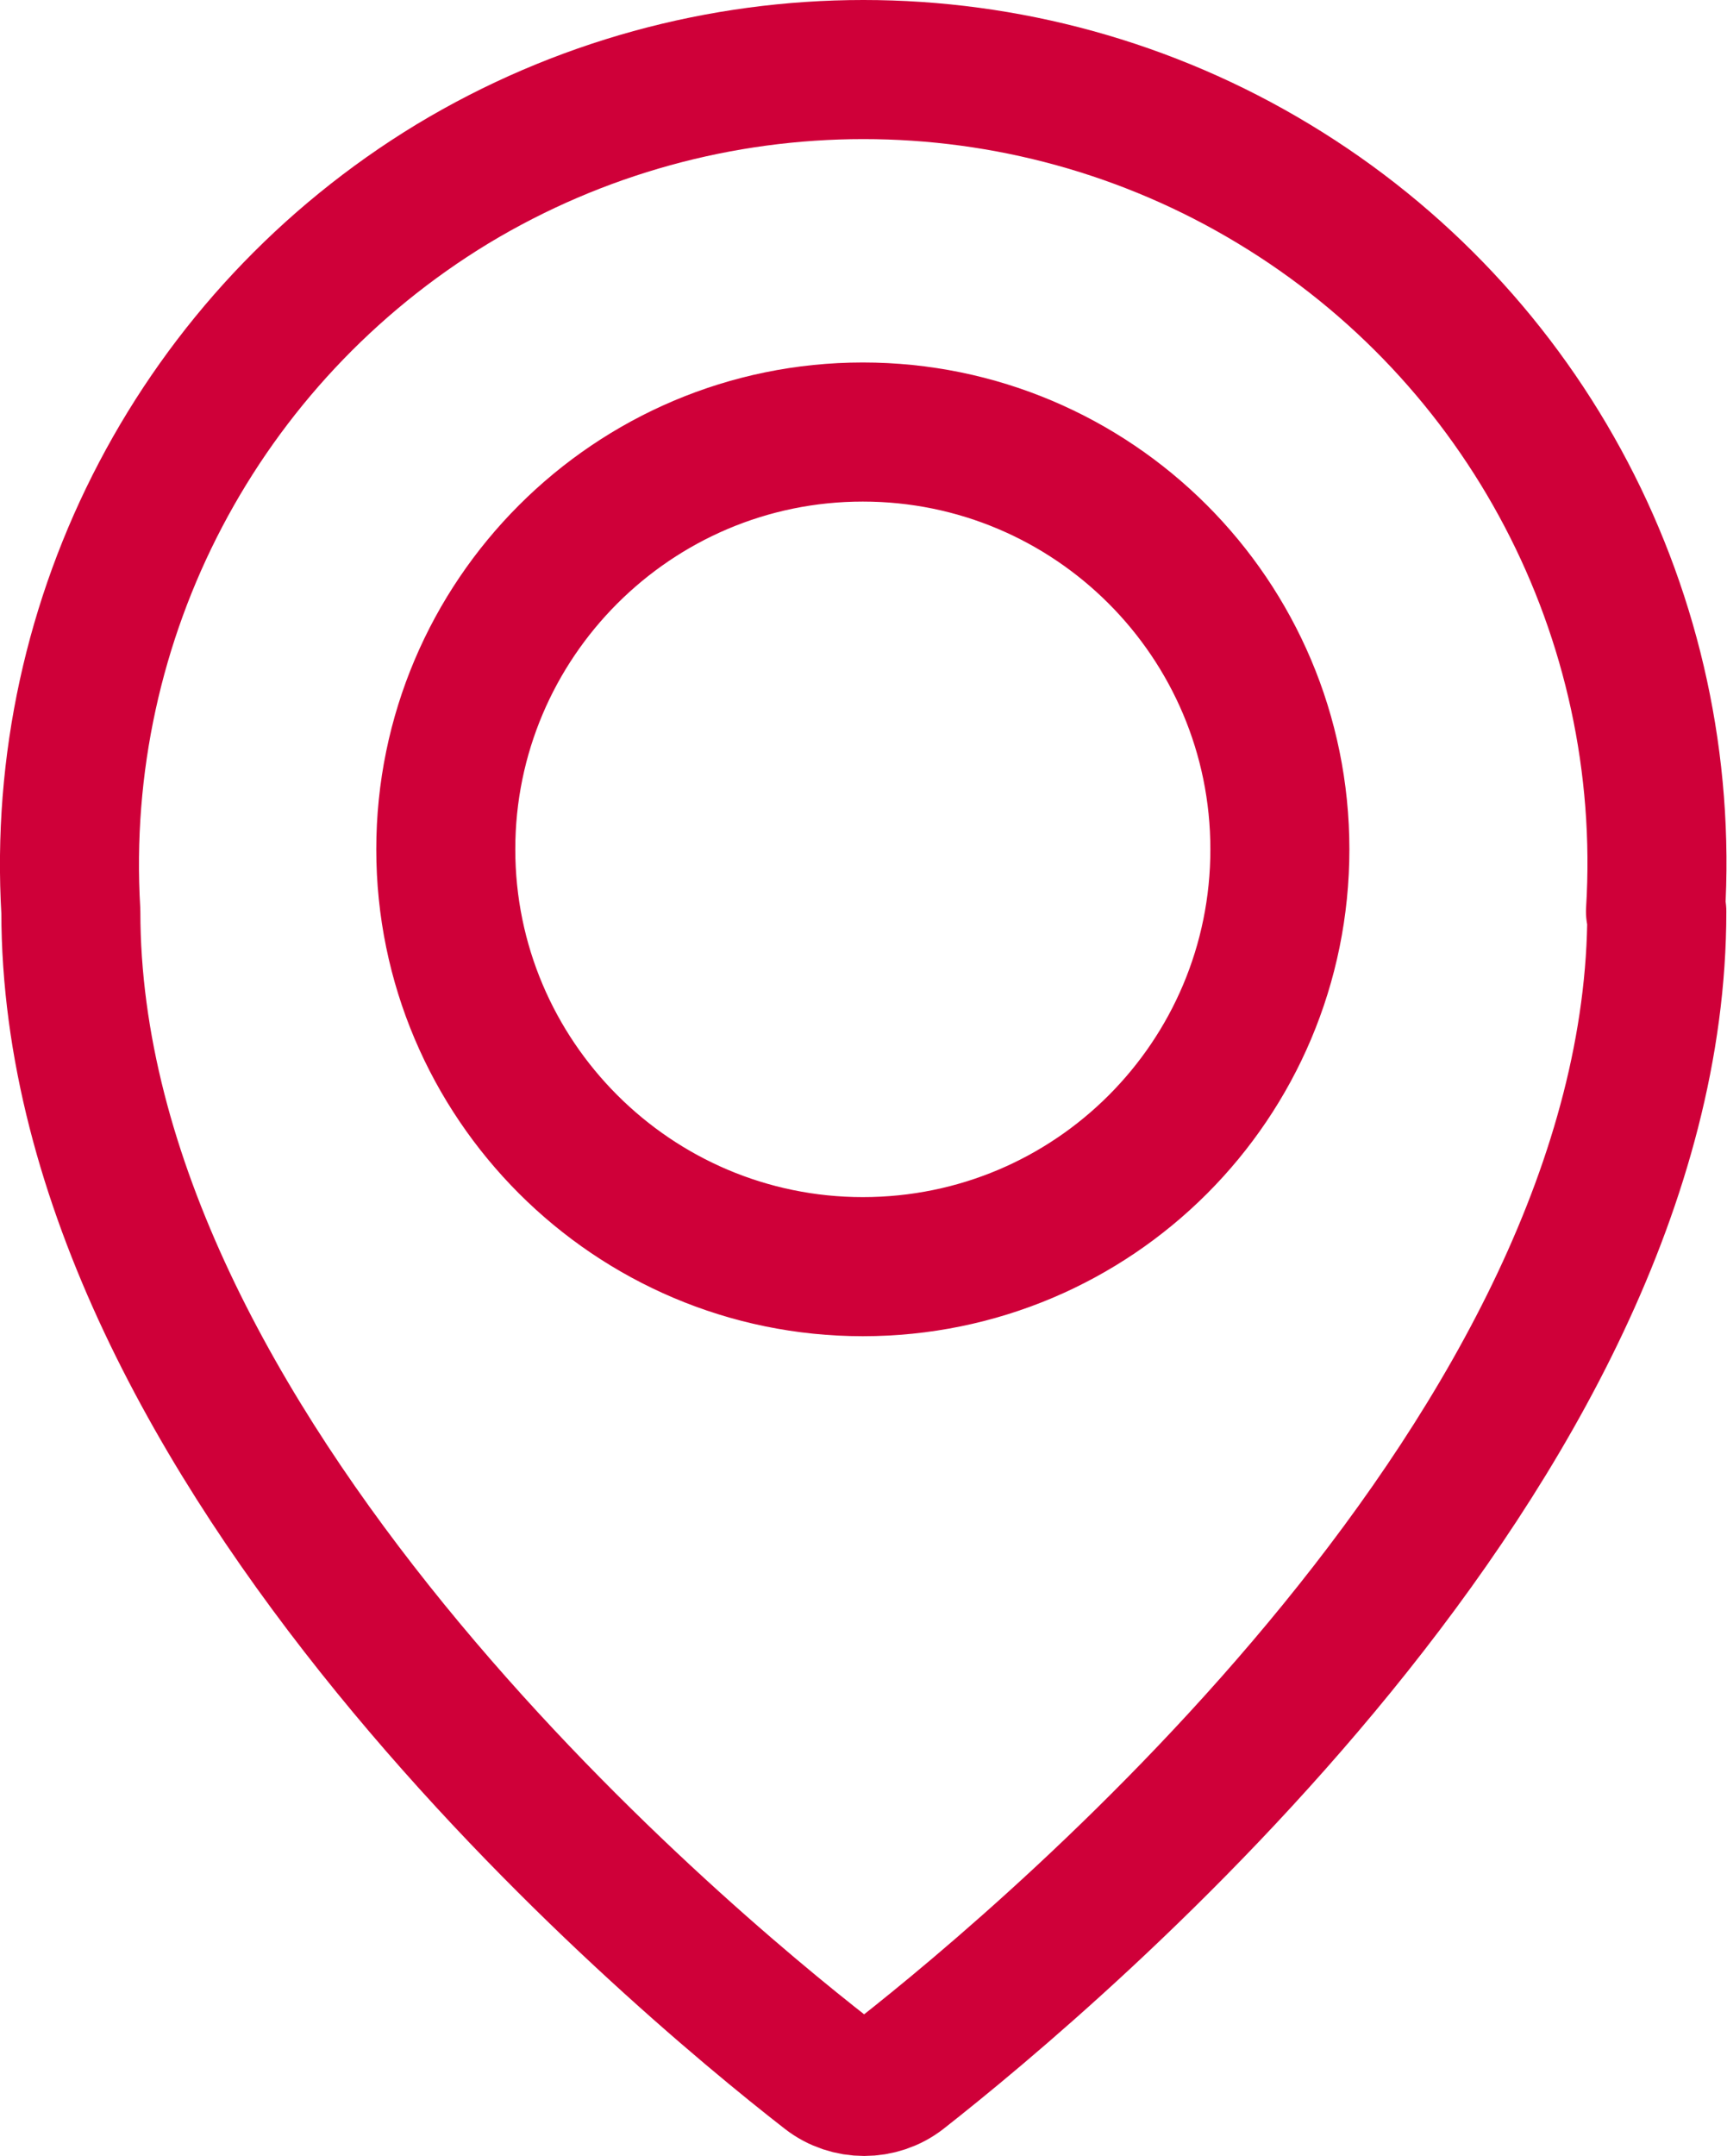
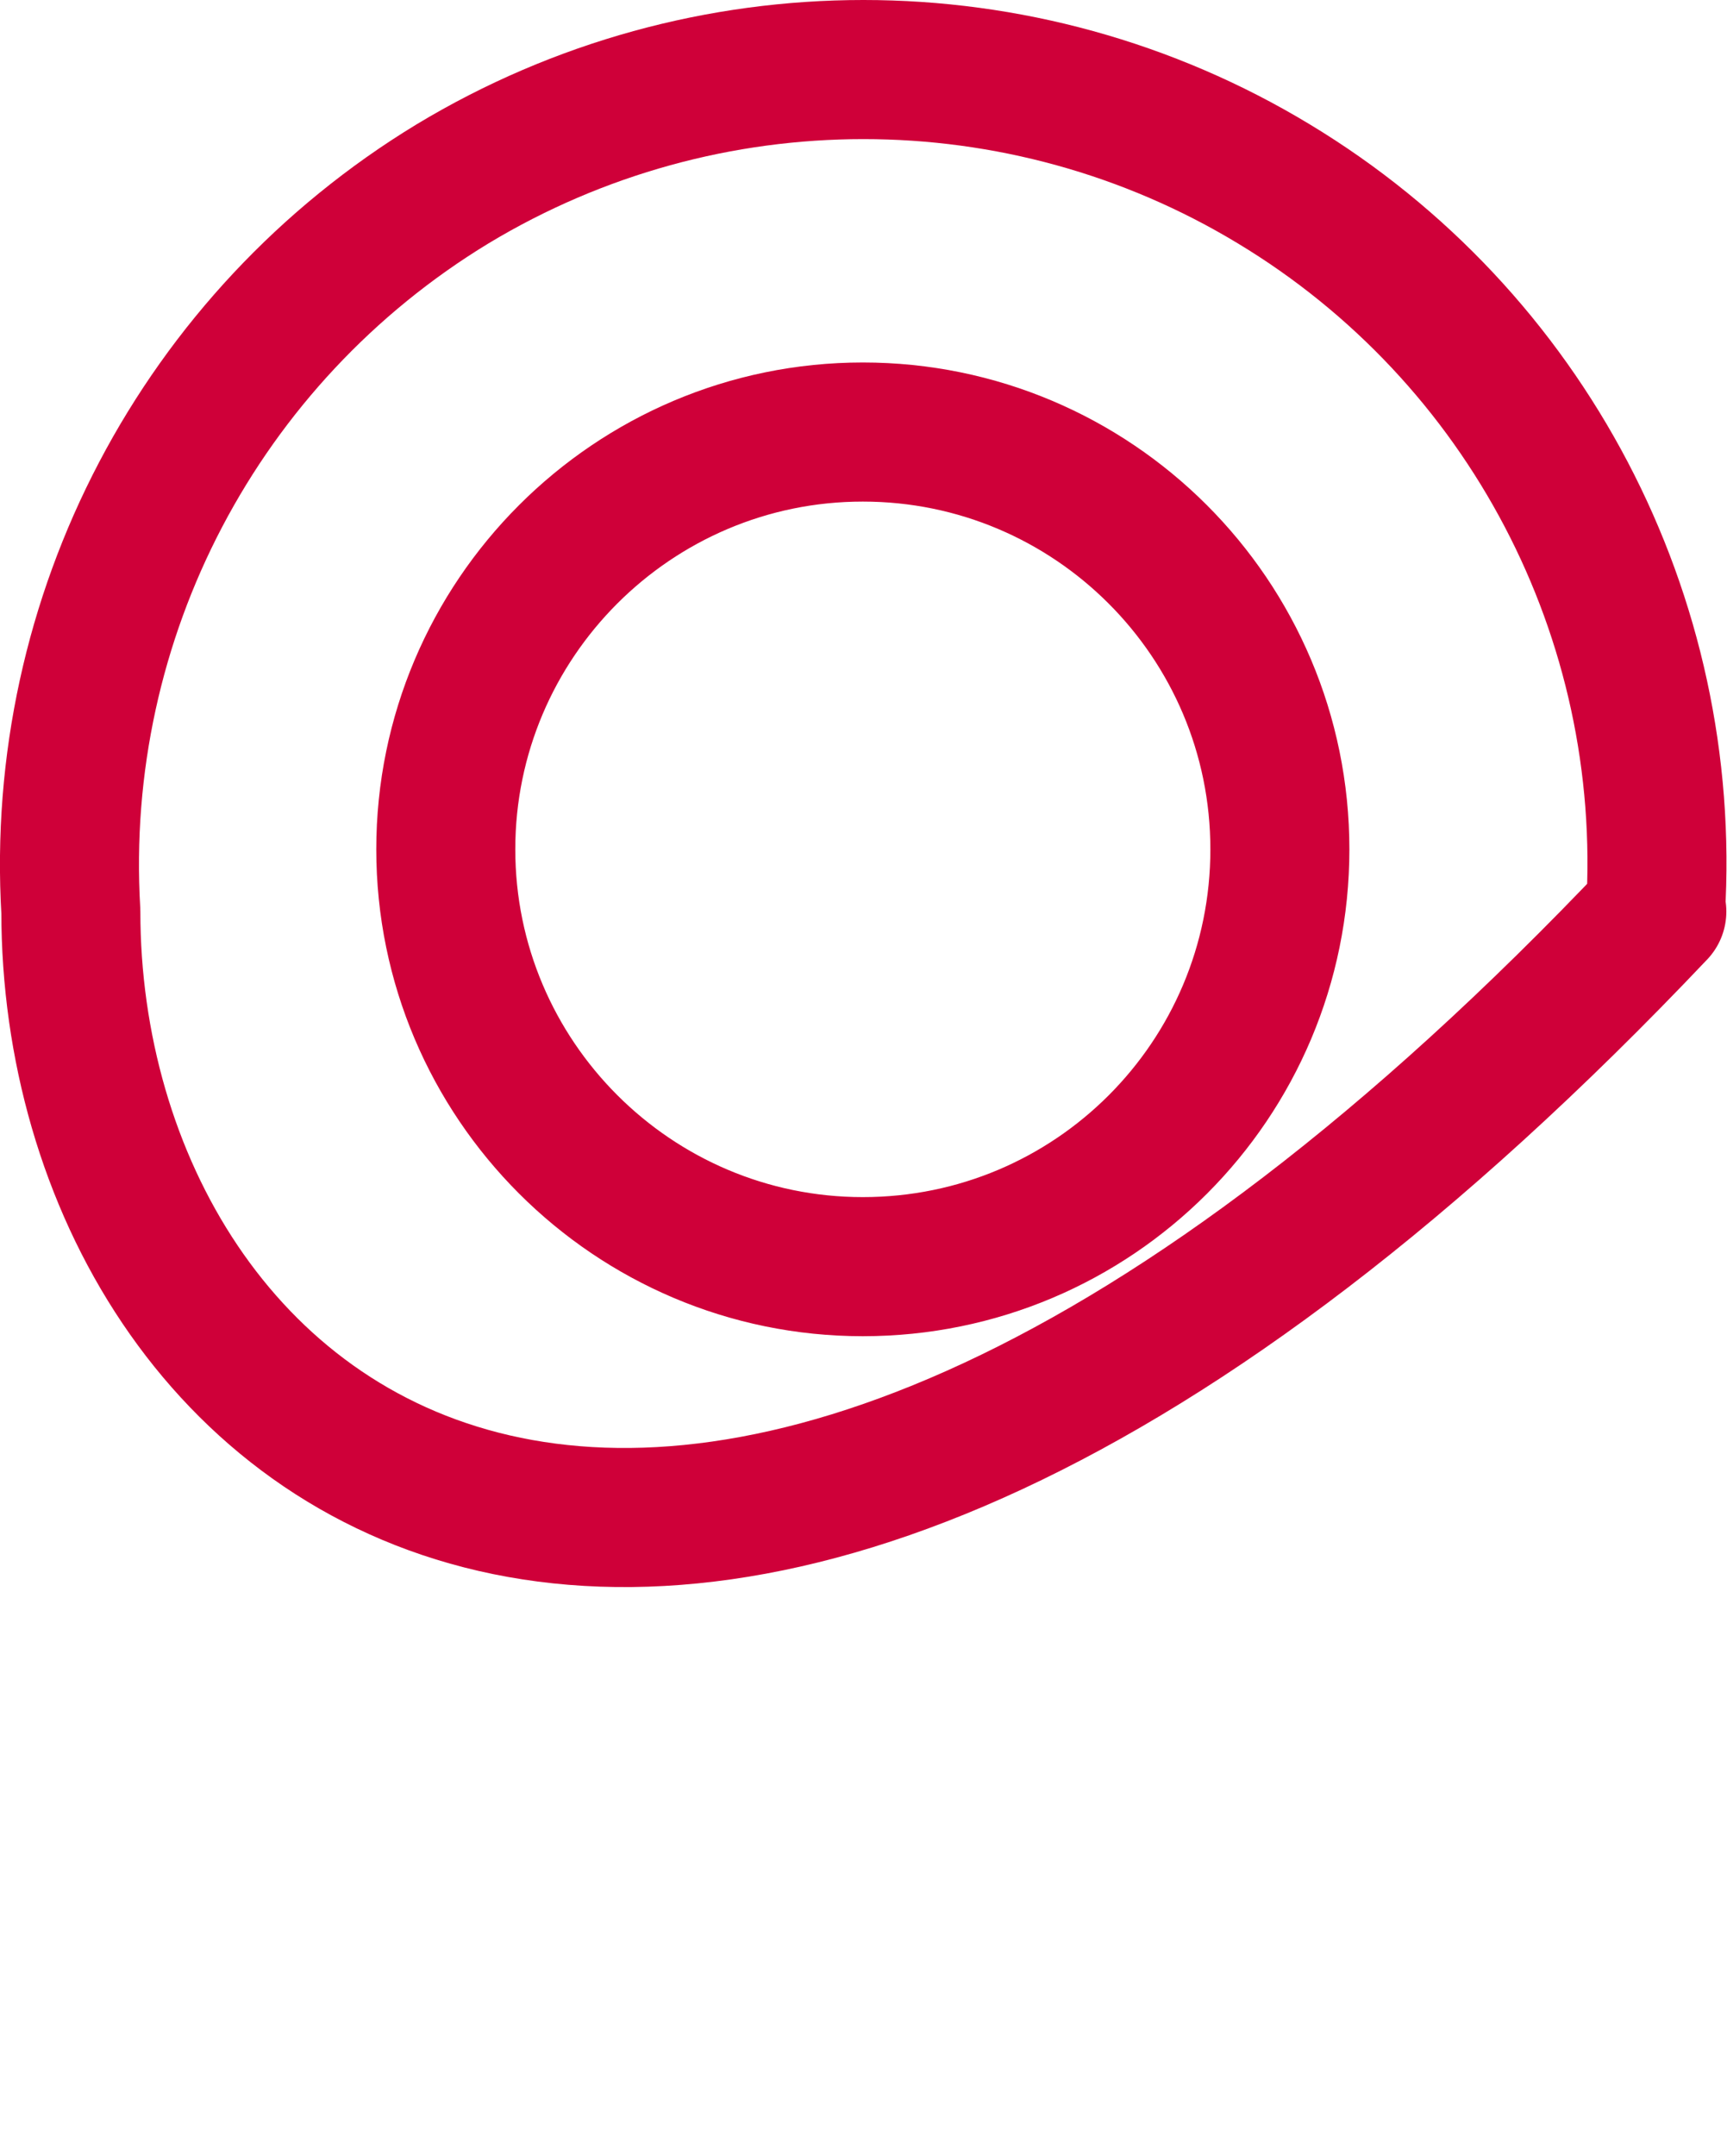
<svg xmlns="http://www.w3.org/2000/svg" id="Layer_2" viewBox="0 0 25.84 32.24">
  <defs>
    <style>.cls-1{fill:none;stroke:#cf0039;stroke-linecap:round;stroke-linejoin:round;stroke-width:2.08px;}</style>
  </defs>
  <g id="Layer_1-2">
-     <path class="cls-1" d="M24.79,13.63c0,8.02-8.98,15.55-11.31,17.38-.32,.25-.78,.25-1.1,0C10.04,29.19,1.06,21.66,1.06,13.63,.8,9.22,3,5.04,6.77,2.75,10.55,.47,15.29,.47,19.06,2.75c3.78,2.28,5.98,6.47,5.71,10.88h0m-11.86,5.31c3.45,0,6.24-2.79,6.24-6.24s-2.8-6.24-6.24-6.24-6.24,2.8-6.24,6.24,2.8,6.24,6.24,6.24Z" />
+     <path class="cls-1" d="M24.79,13.63C10.04,29.19,1.06,21.66,1.06,13.63,.8,9.22,3,5.04,6.77,2.75,10.55,.47,15.29,.47,19.06,2.75c3.78,2.28,5.98,6.47,5.71,10.88h0m-11.86,5.31c3.45,0,6.24-2.79,6.24-6.24s-2.8-6.24-6.24-6.24-6.24,2.8-6.24,6.24,2.8,6.24,6.24,6.24Z" />
  </g>
</svg>